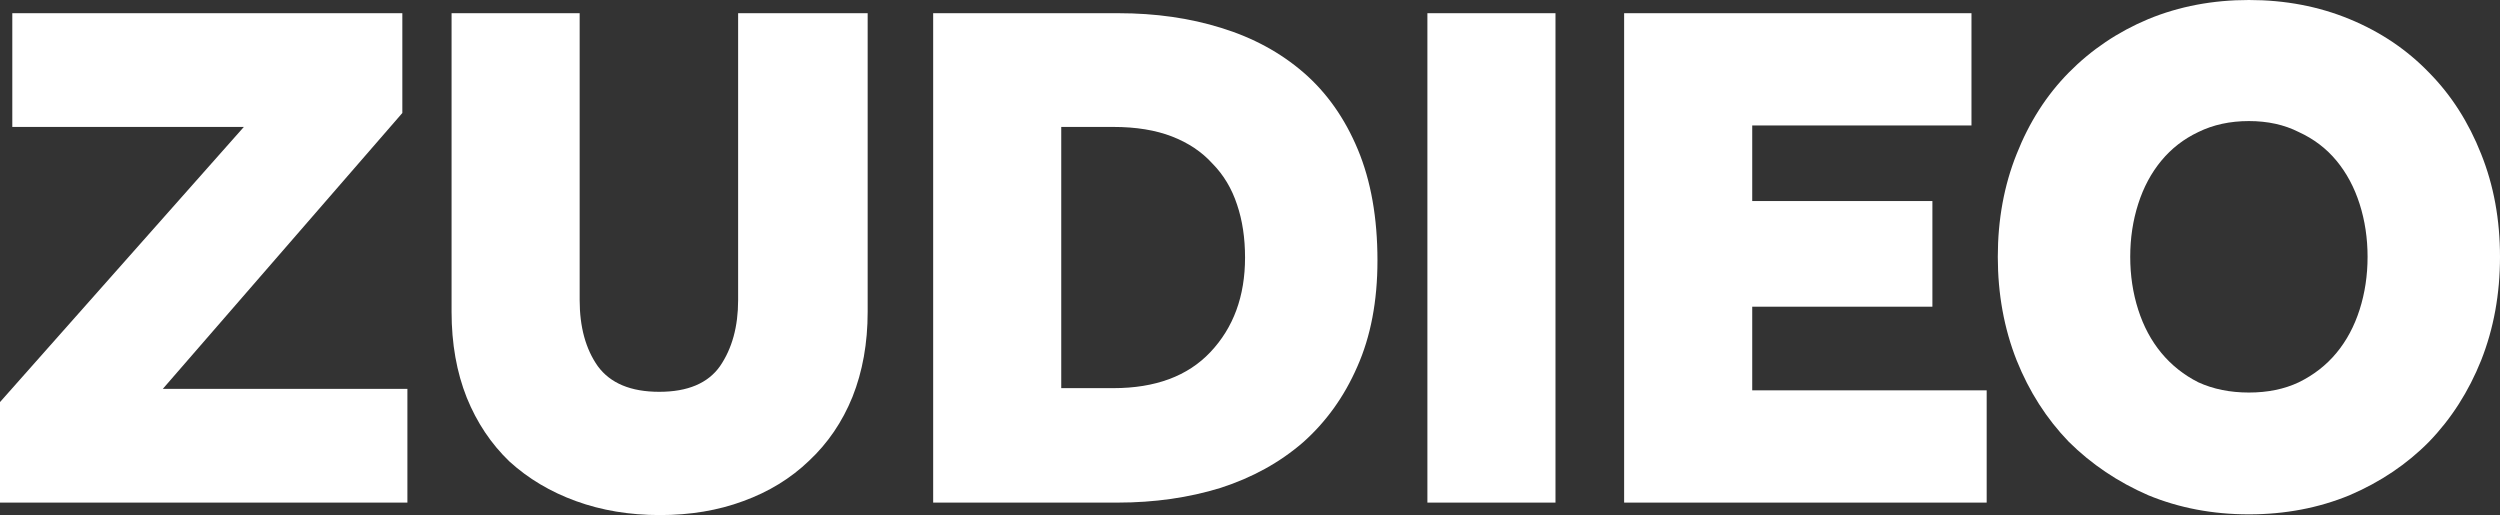
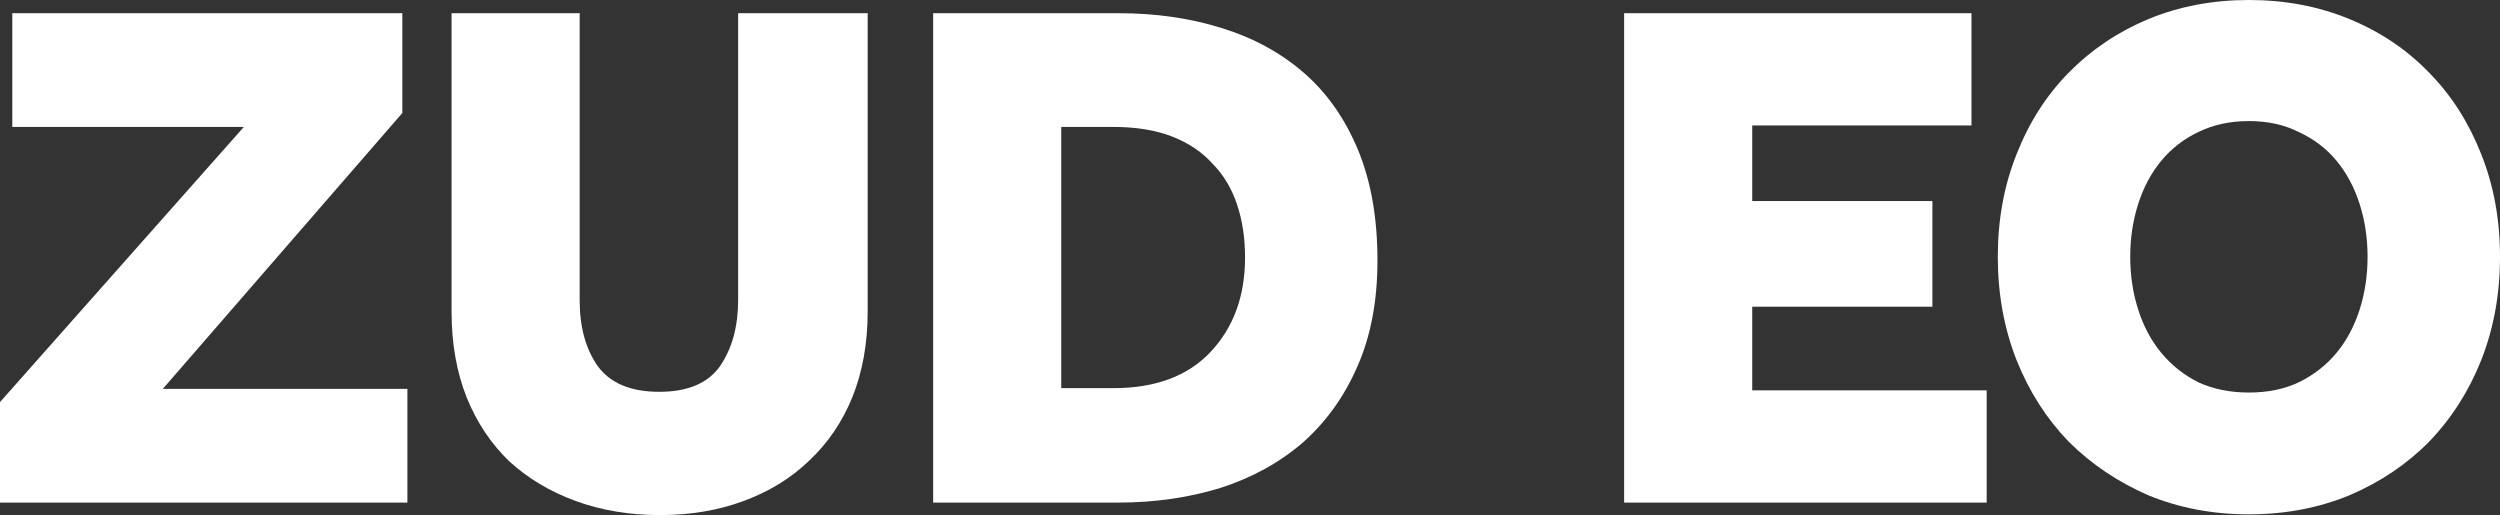
<svg xmlns="http://www.w3.org/2000/svg" fill="none" viewBox="0 0 199 41" height="41" width="199">
  <rect x="0" y="0" width="199" height="41" fill="#333333" stroke="none" />
  <path fill="white" d="M0 32.006L19.411 10.104H0.979V1.051H32.026V8.994L12.96 30.954H32.429V40.007H0V32.006Z" />
  <path fill="white" d="M35.945 1.051H46.141V23.887C46.141 26.029 46.621 27.781 47.581 29.144C48.579 30.507 50.211 31.188 52.477 31.188C54.742 31.188 56.355 30.507 57.315 29.144C58.275 27.742 58.755 25.99 58.755 23.887V1.051H69.066V24.822C69.066 27.314 68.662 29.572 67.856 31.597C67.05 33.583 65.898 35.276 64.4 36.678C62.941 38.08 61.194 39.151 59.158 39.89C57.161 40.63 54.953 41 52.534 41C50.115 41 47.888 40.63 45.853 39.89C43.817 39.151 42.051 38.099 40.553 36.736C39.094 35.335 37.961 33.641 37.155 31.655C36.349 29.631 35.945 27.353 35.945 24.822V1.051Z" />
  <path fill="white" d="M74.28 1.051H89.025C91.982 1.051 94.709 1.441 97.205 2.219C99.739 2.998 101.928 4.186 103.771 5.782C105.614 7.378 107.054 9.423 108.091 11.915C109.128 14.406 109.646 17.346 109.646 20.734C109.646 23.965 109.109 26.788 108.034 29.202C106.997 31.577 105.557 33.583 103.714 35.218C101.87 36.814 99.682 38.021 97.147 38.839C94.613 39.618 91.886 40.007 88.968 40.007H74.28V1.051ZM88.622 30.896C91.963 30.896 94.536 29.942 96.341 28.034C98.184 26.087 99.106 23.576 99.106 20.5C99.106 18.942 98.894 17.541 98.472 16.295C98.05 15.01 97.397 13.92 96.513 13.024C95.669 12.09 94.594 11.369 93.288 10.863C91.982 10.357 90.427 10.104 88.622 10.104H84.475V30.896H88.622Z" />
-   <path fill="white" d="M113.621 1.051H123.817V40.007H113.621V1.051Z" />
  <path fill="white" d="M129.281 1.051H156.93V9.987H139.477V16.003H153.819V24.413H139.477V31.071H158.139V40.007H129.281V1.051Z" />
  <path fill="white" d="M179.013 40.942C176.133 40.942 173.464 40.435 171.006 39.423C168.587 38.372 166.475 36.951 164.67 35.16C162.904 33.33 161.521 31.169 160.523 28.677C159.525 26.146 159.025 23.401 159.025 20.442C159.025 17.482 159.525 14.757 160.523 12.265C161.521 9.734 162.904 7.573 164.67 5.782C166.475 3.952 168.587 2.531 171.006 1.519C173.464 0.506 176.133 0 179.013 0C181.893 0 184.561 0.506 187.019 1.519C189.477 2.531 191.589 3.952 193.355 5.782C195.122 7.573 196.504 9.734 197.502 12.265C198.501 14.757 199 17.482 199 20.442C199 23.401 198.501 26.146 197.502 28.677C196.504 31.169 195.122 33.33 193.355 35.16C191.589 36.951 189.477 38.372 187.019 39.423C184.561 40.435 181.893 40.942 179.013 40.942ZM179.013 31.246C180.51 31.246 181.835 30.974 182.987 30.429C184.177 29.845 185.176 29.066 185.982 28.093C186.789 27.119 187.403 25.971 187.826 24.647C188.248 23.323 188.459 21.921 188.459 20.442C188.459 18.962 188.248 17.56 187.826 16.236C187.403 14.913 186.789 13.764 185.982 12.791C185.176 11.817 184.177 11.058 182.987 10.513C181.835 9.929 180.51 9.637 179.013 9.637C177.515 9.637 176.171 9.929 174.981 10.513C173.829 11.058 172.849 11.817 172.043 12.791C171.237 13.764 170.622 14.913 170.2 16.236C169.777 17.56 169.566 18.962 169.566 20.442C169.566 21.921 169.777 23.323 170.2 24.647C170.622 25.971 171.237 27.119 172.043 28.093C172.849 29.066 173.829 29.845 174.981 30.429C176.171 30.974 177.515 31.246 179.013 31.246Z" />
</svg>